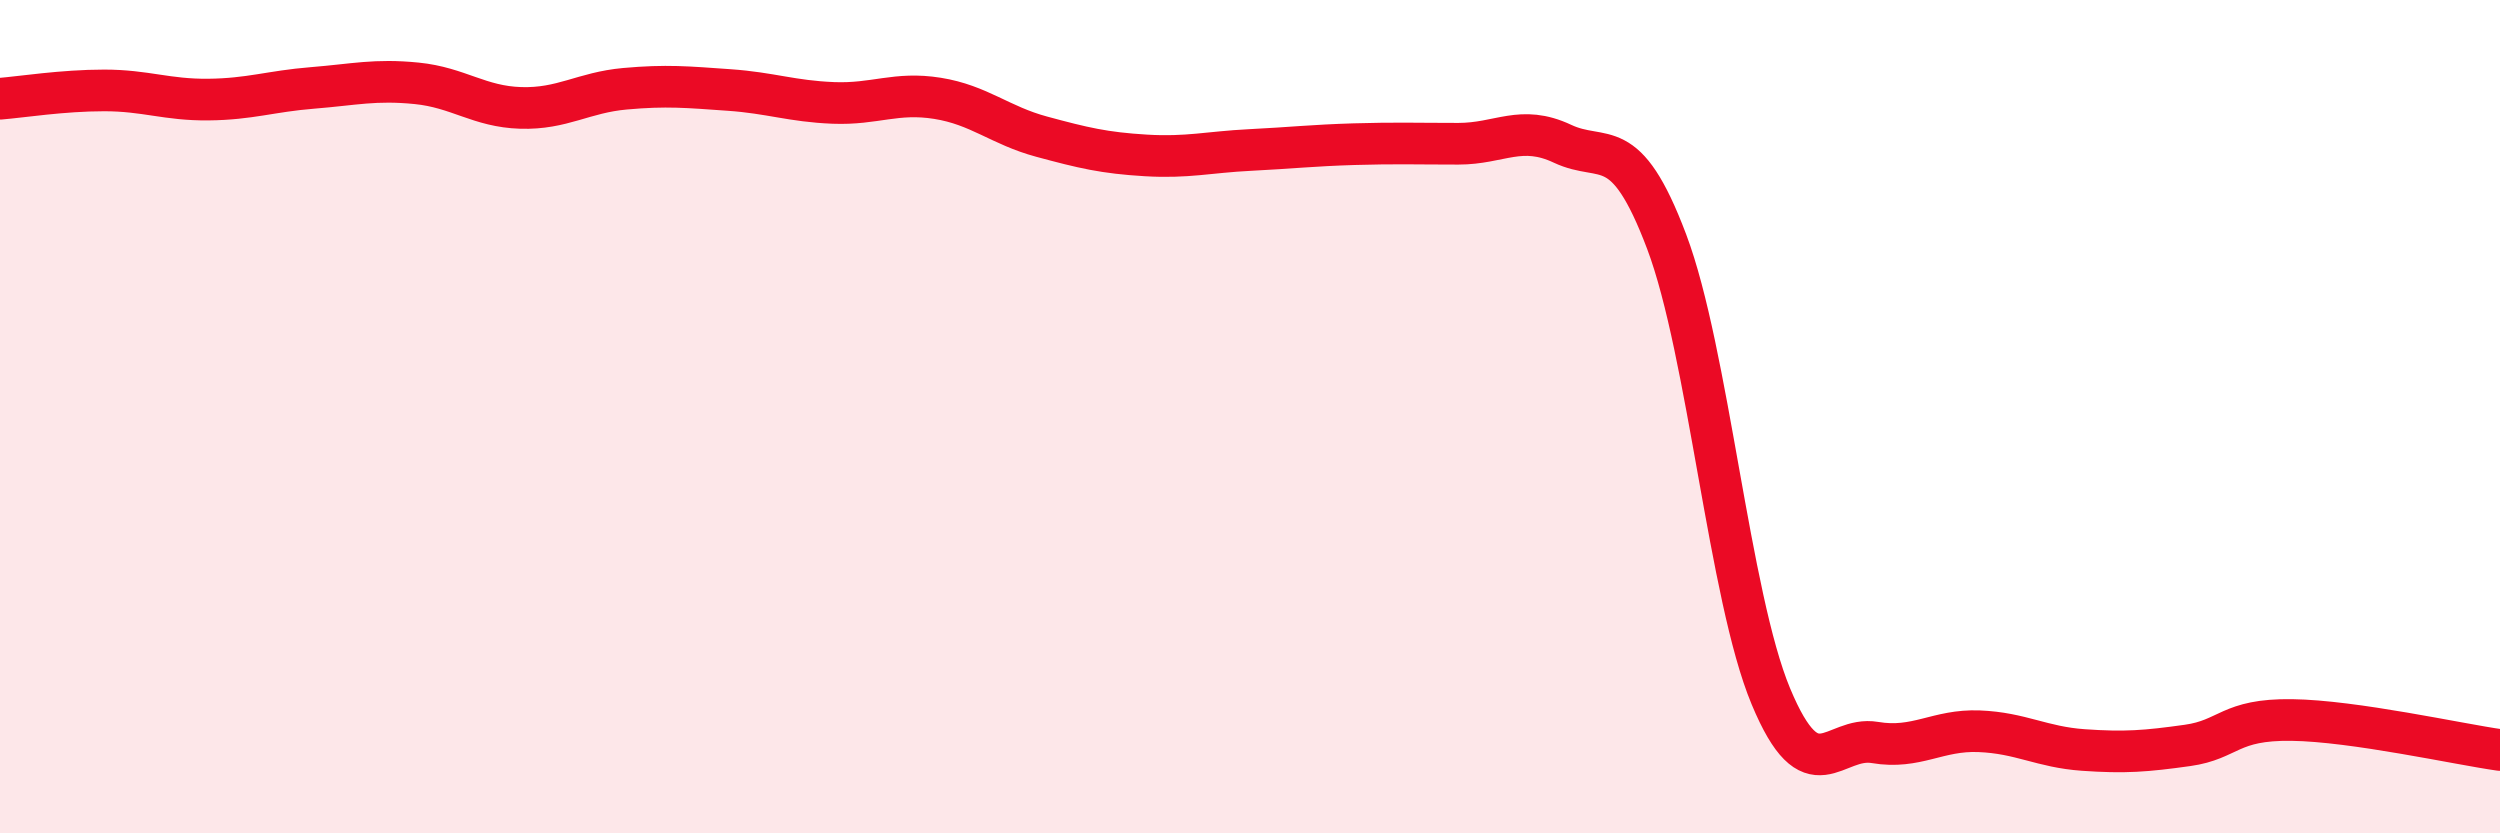
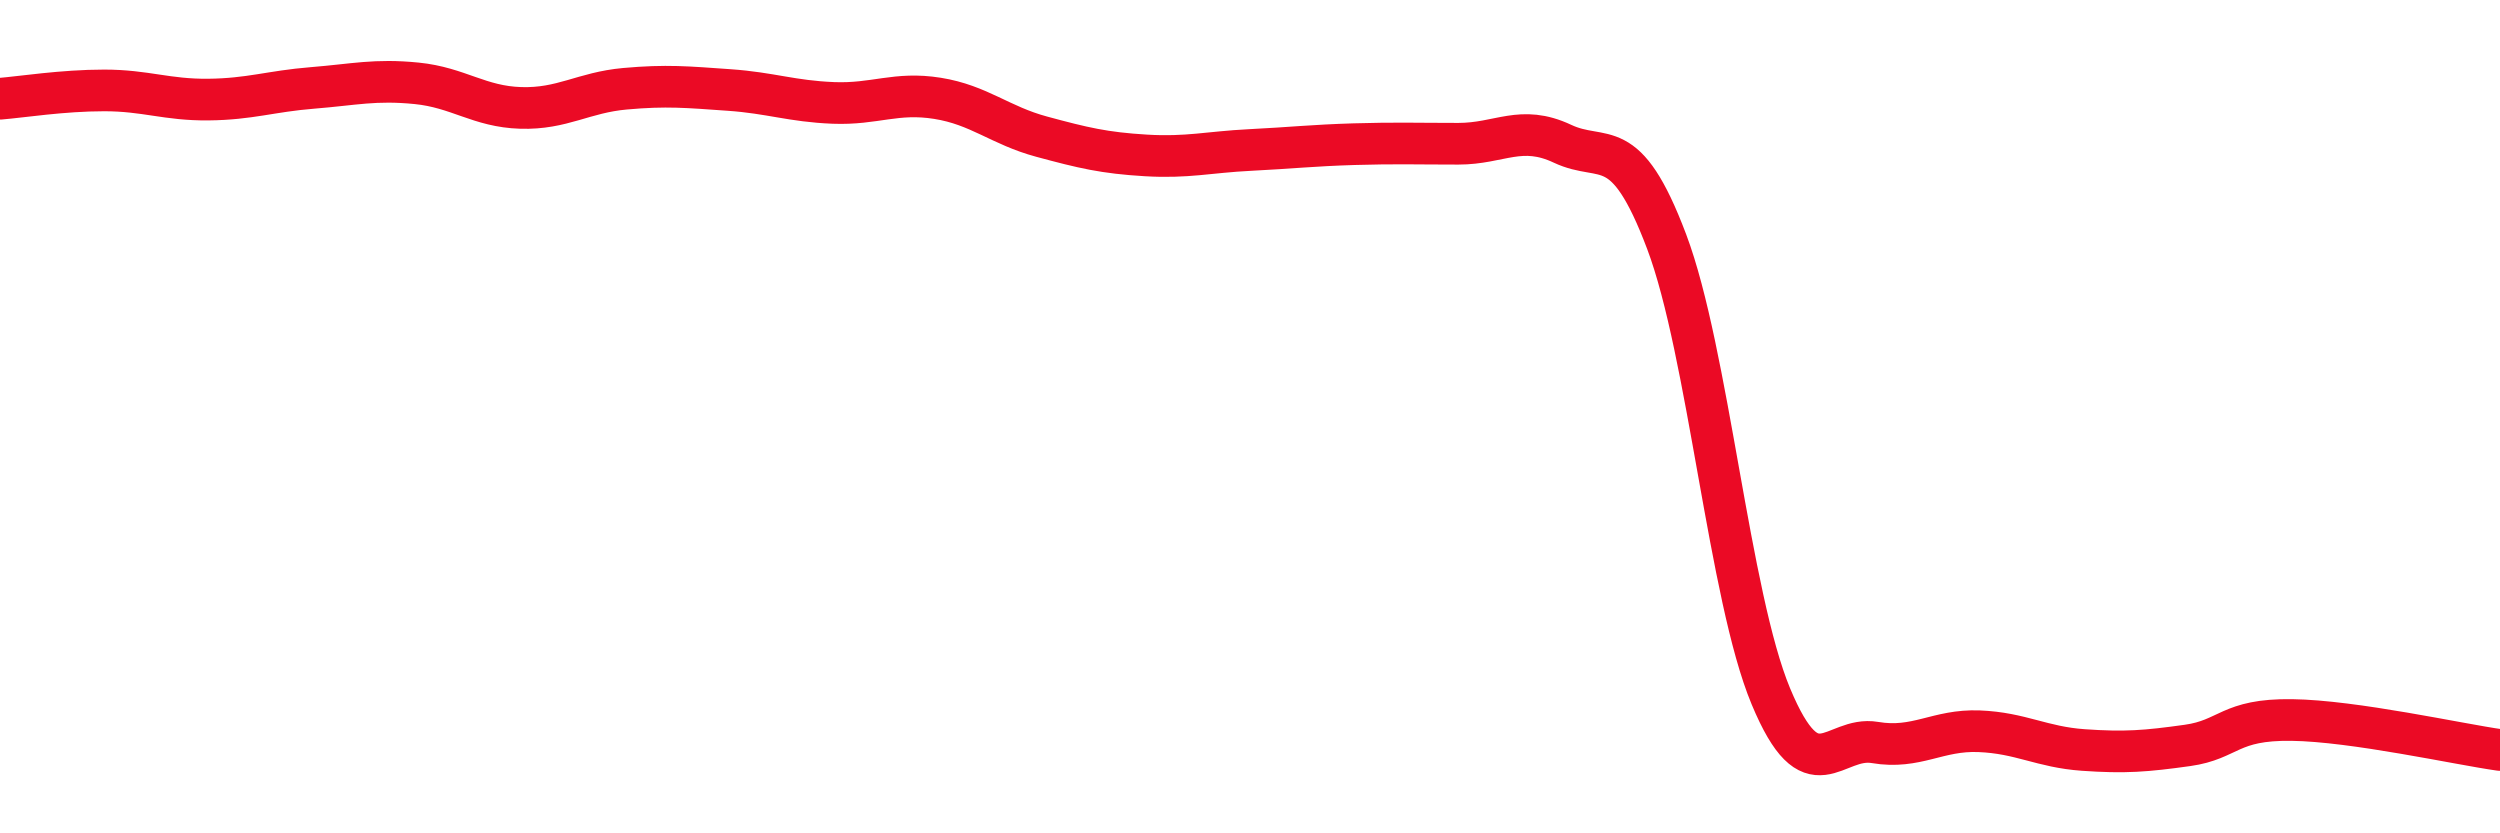
<svg xmlns="http://www.w3.org/2000/svg" width="60" height="20" viewBox="0 0 60 20">
-   <path d="M 0,2.37 C 0.5,2.33 1.5,2.17 2.5,2.17 C 3.5,2.17 4,2.4 5,2.39 C 6,2.38 6.5,2.19 7.5,2.11 C 8.5,2.03 9,1.9 10,2 C 11,2.1 11.5,2.56 12.5,2.59 C 13.5,2.62 14,2.22 15,2.13 C 16,2.04 16.5,2.09 17.5,2.16 C 18.5,2.23 19,2.43 20,2.47 C 21,2.51 21.5,2.2 22.5,2.36 C 23.5,2.52 24,3.01 25,3.28 C 26,3.55 26.5,3.67 27.5,3.73 C 28.5,3.79 29,3.65 30,3.6 C 31,3.55 31.5,3.49 32.5,3.46 C 33.5,3.43 34,3.45 35,3.45 C 36,3.45 36.5,2.98 37.5,3.45 C 38.5,3.92 39,3.15 40,5.8 C 41,8.45 41.5,14.31 42.5,16.71 C 43.5,19.11 44,17.65 45,17.82 C 46,17.99 46.5,17.51 47.5,17.55 C 48.5,17.59 49,17.93 50,18 C 51,18.07 51.5,18.03 52.5,17.89 C 53.5,17.75 53.5,17.26 55,17.28 C 56.5,17.3 59,17.86 60,18L60 20L0 20Z" fill="#EB0A25" opacity="0.1" stroke-linecap="round" stroke-linejoin="round" />
  <path d="M 0,2.37 C 0.5,2.33 1.5,2.17 2.5,2.17 C 3.5,2.17 4,2.4 5,2.39 C 6,2.38 6.5,2.19 7.5,2.11 C 8.5,2.03 9,1.9 10,2 C 11,2.1 11.5,2.56 12.5,2.59 C 13.5,2.62 14,2.22 15,2.13 C 16,2.04 16.5,2.09 17.5,2.16 C 18.5,2.23 19,2.43 20,2.47 C 21,2.51 21.5,2.2 22.5,2.36 C 23.5,2.52 24,3.01 25,3.28 C 26,3.55 26.5,3.67 27.5,3.73 C 28.5,3.79 29,3.65 30,3.6 C 31,3.55 31.5,3.49 32.5,3.46 C 33.5,3.43 34,3.45 35,3.45 C 36,3.45 36.5,2.98 37.5,3.45 C 38.5,3.92 39,3.15 40,5.8 C 41,8.45 41.5,14.31 42.5,16.71 C 43.5,19.11 44,17.65 45,17.82 C 46,17.99 46.5,17.51 47.5,17.55 C 48.5,17.59 49,17.93 50,18 C 51,18.07 51.5,18.03 52.5,17.89 C 53.5,17.75 53.5,17.26 55,17.28 C 56.5,17.3 59,17.86 60,18" stroke="#EB0A25" stroke-width="1" fill="none" stroke-linecap="round" stroke-linejoin="round" />
</svg>